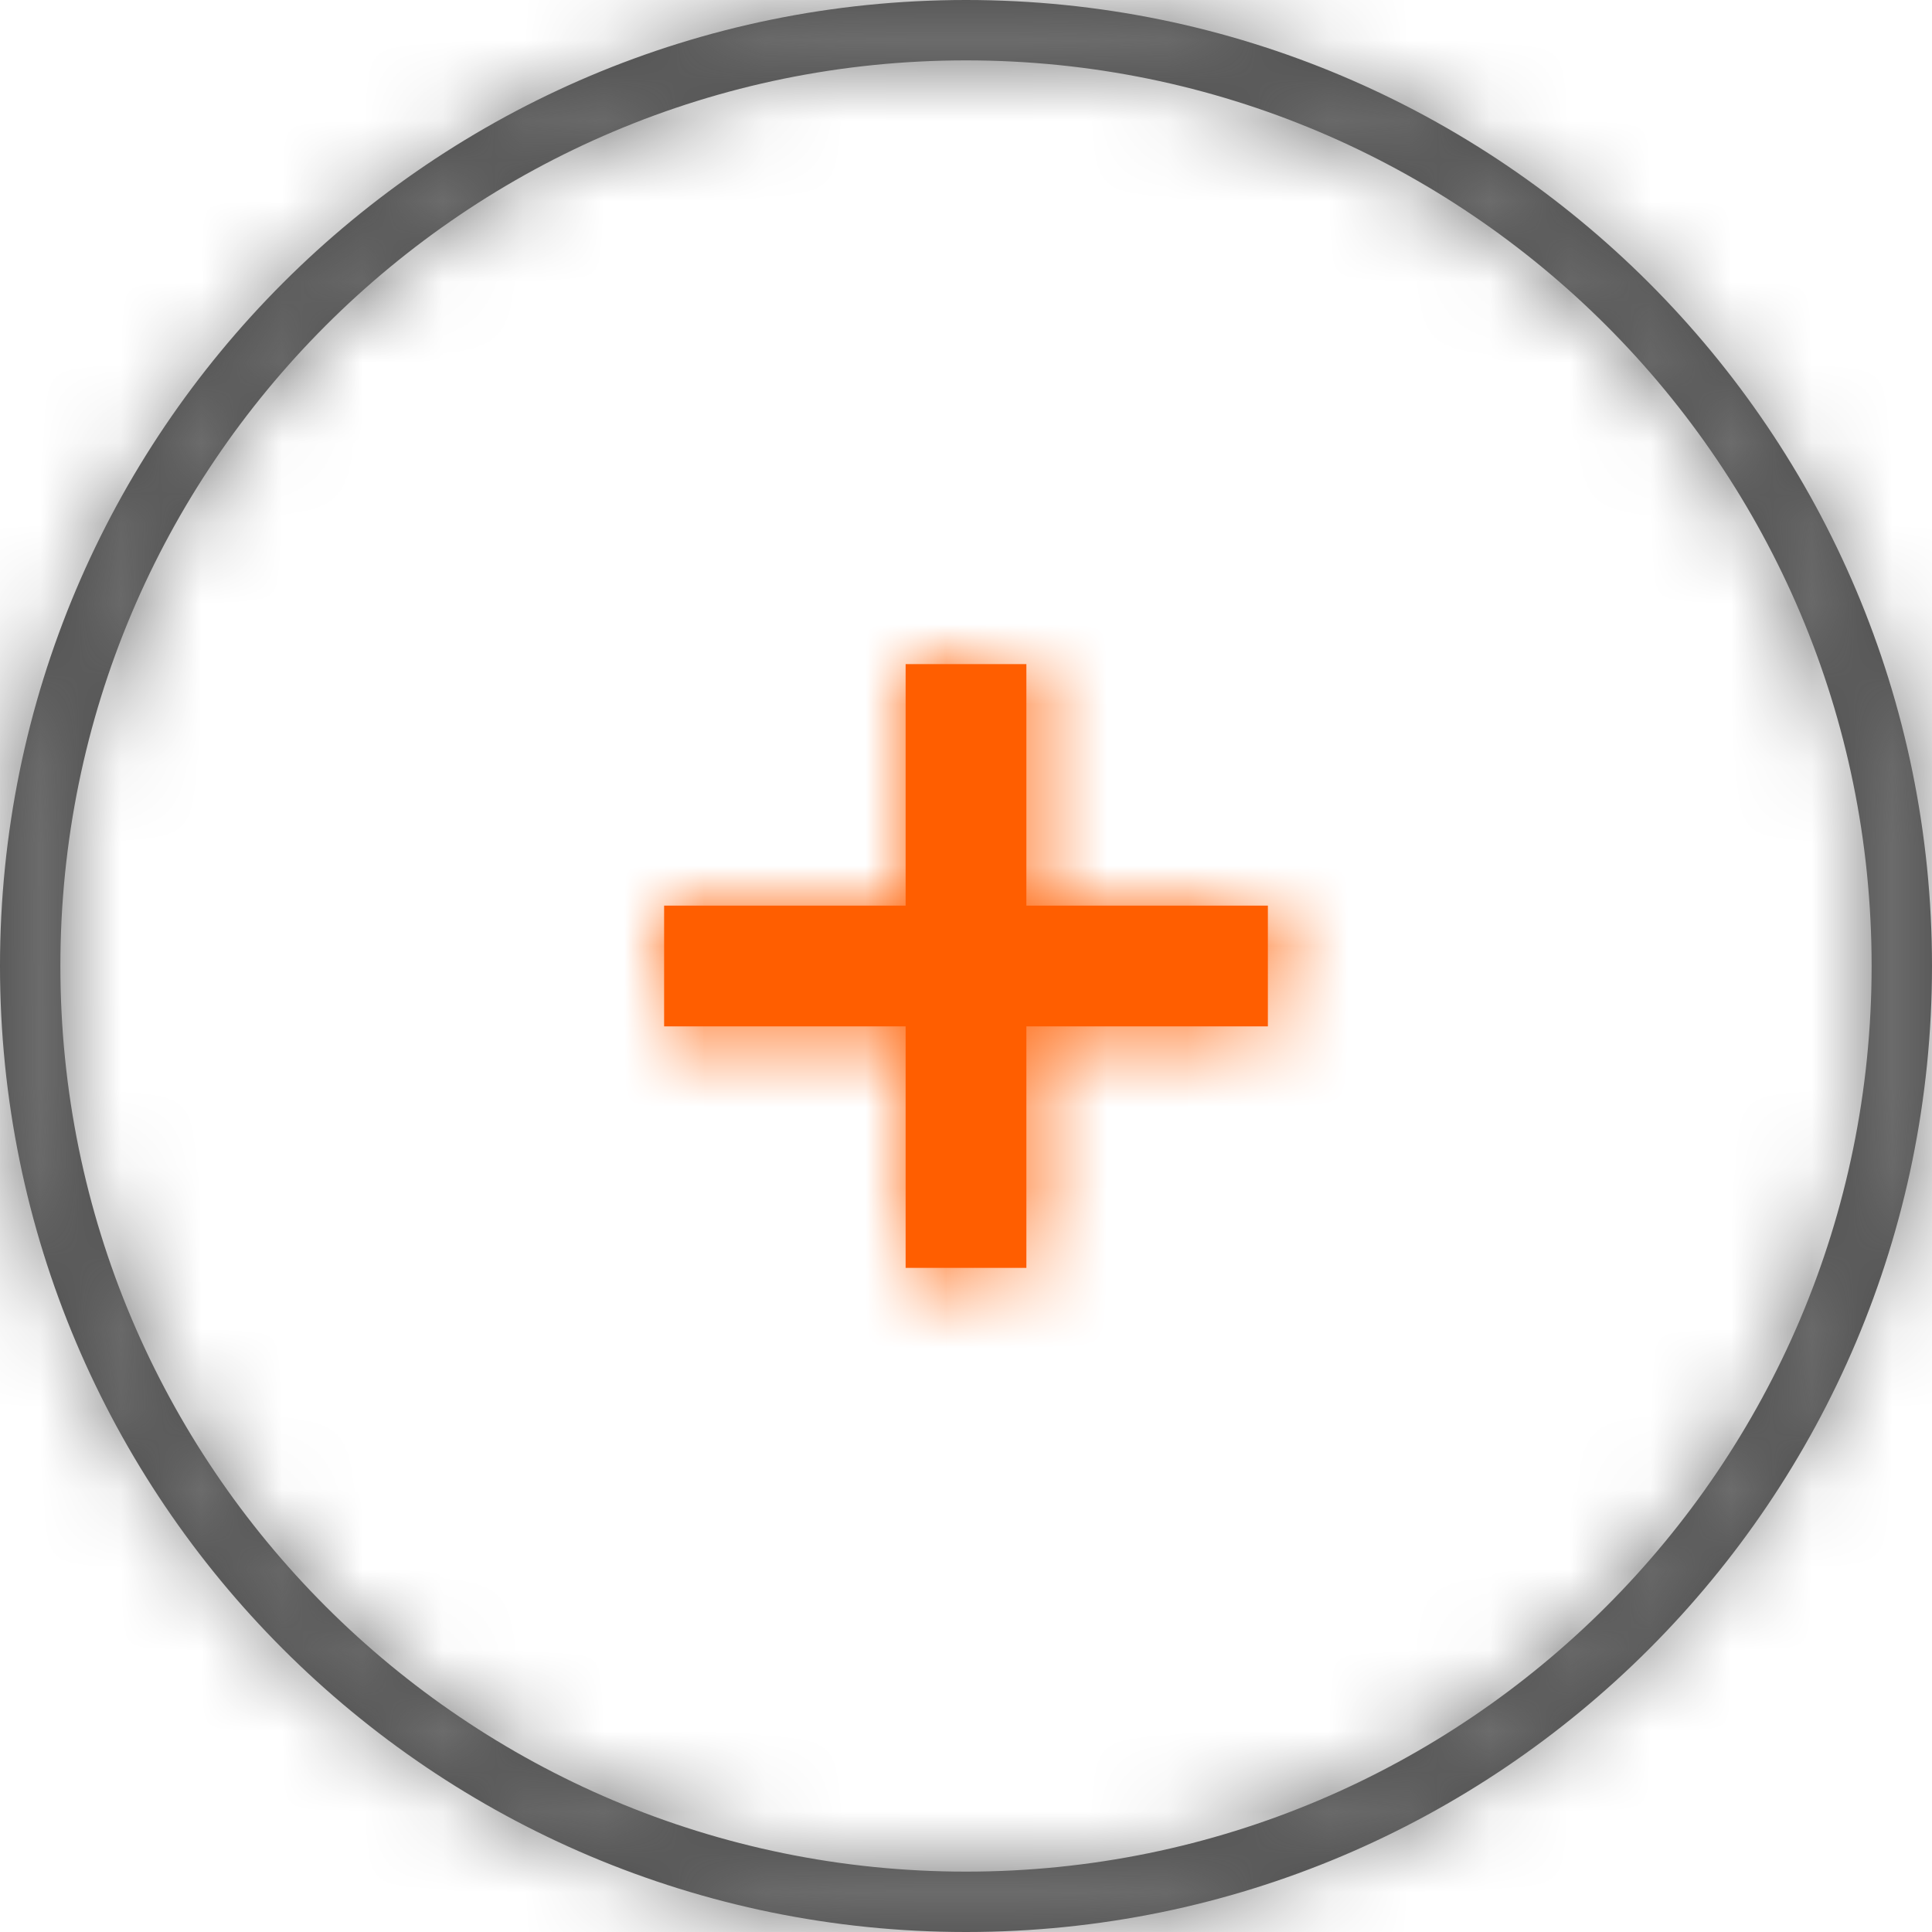
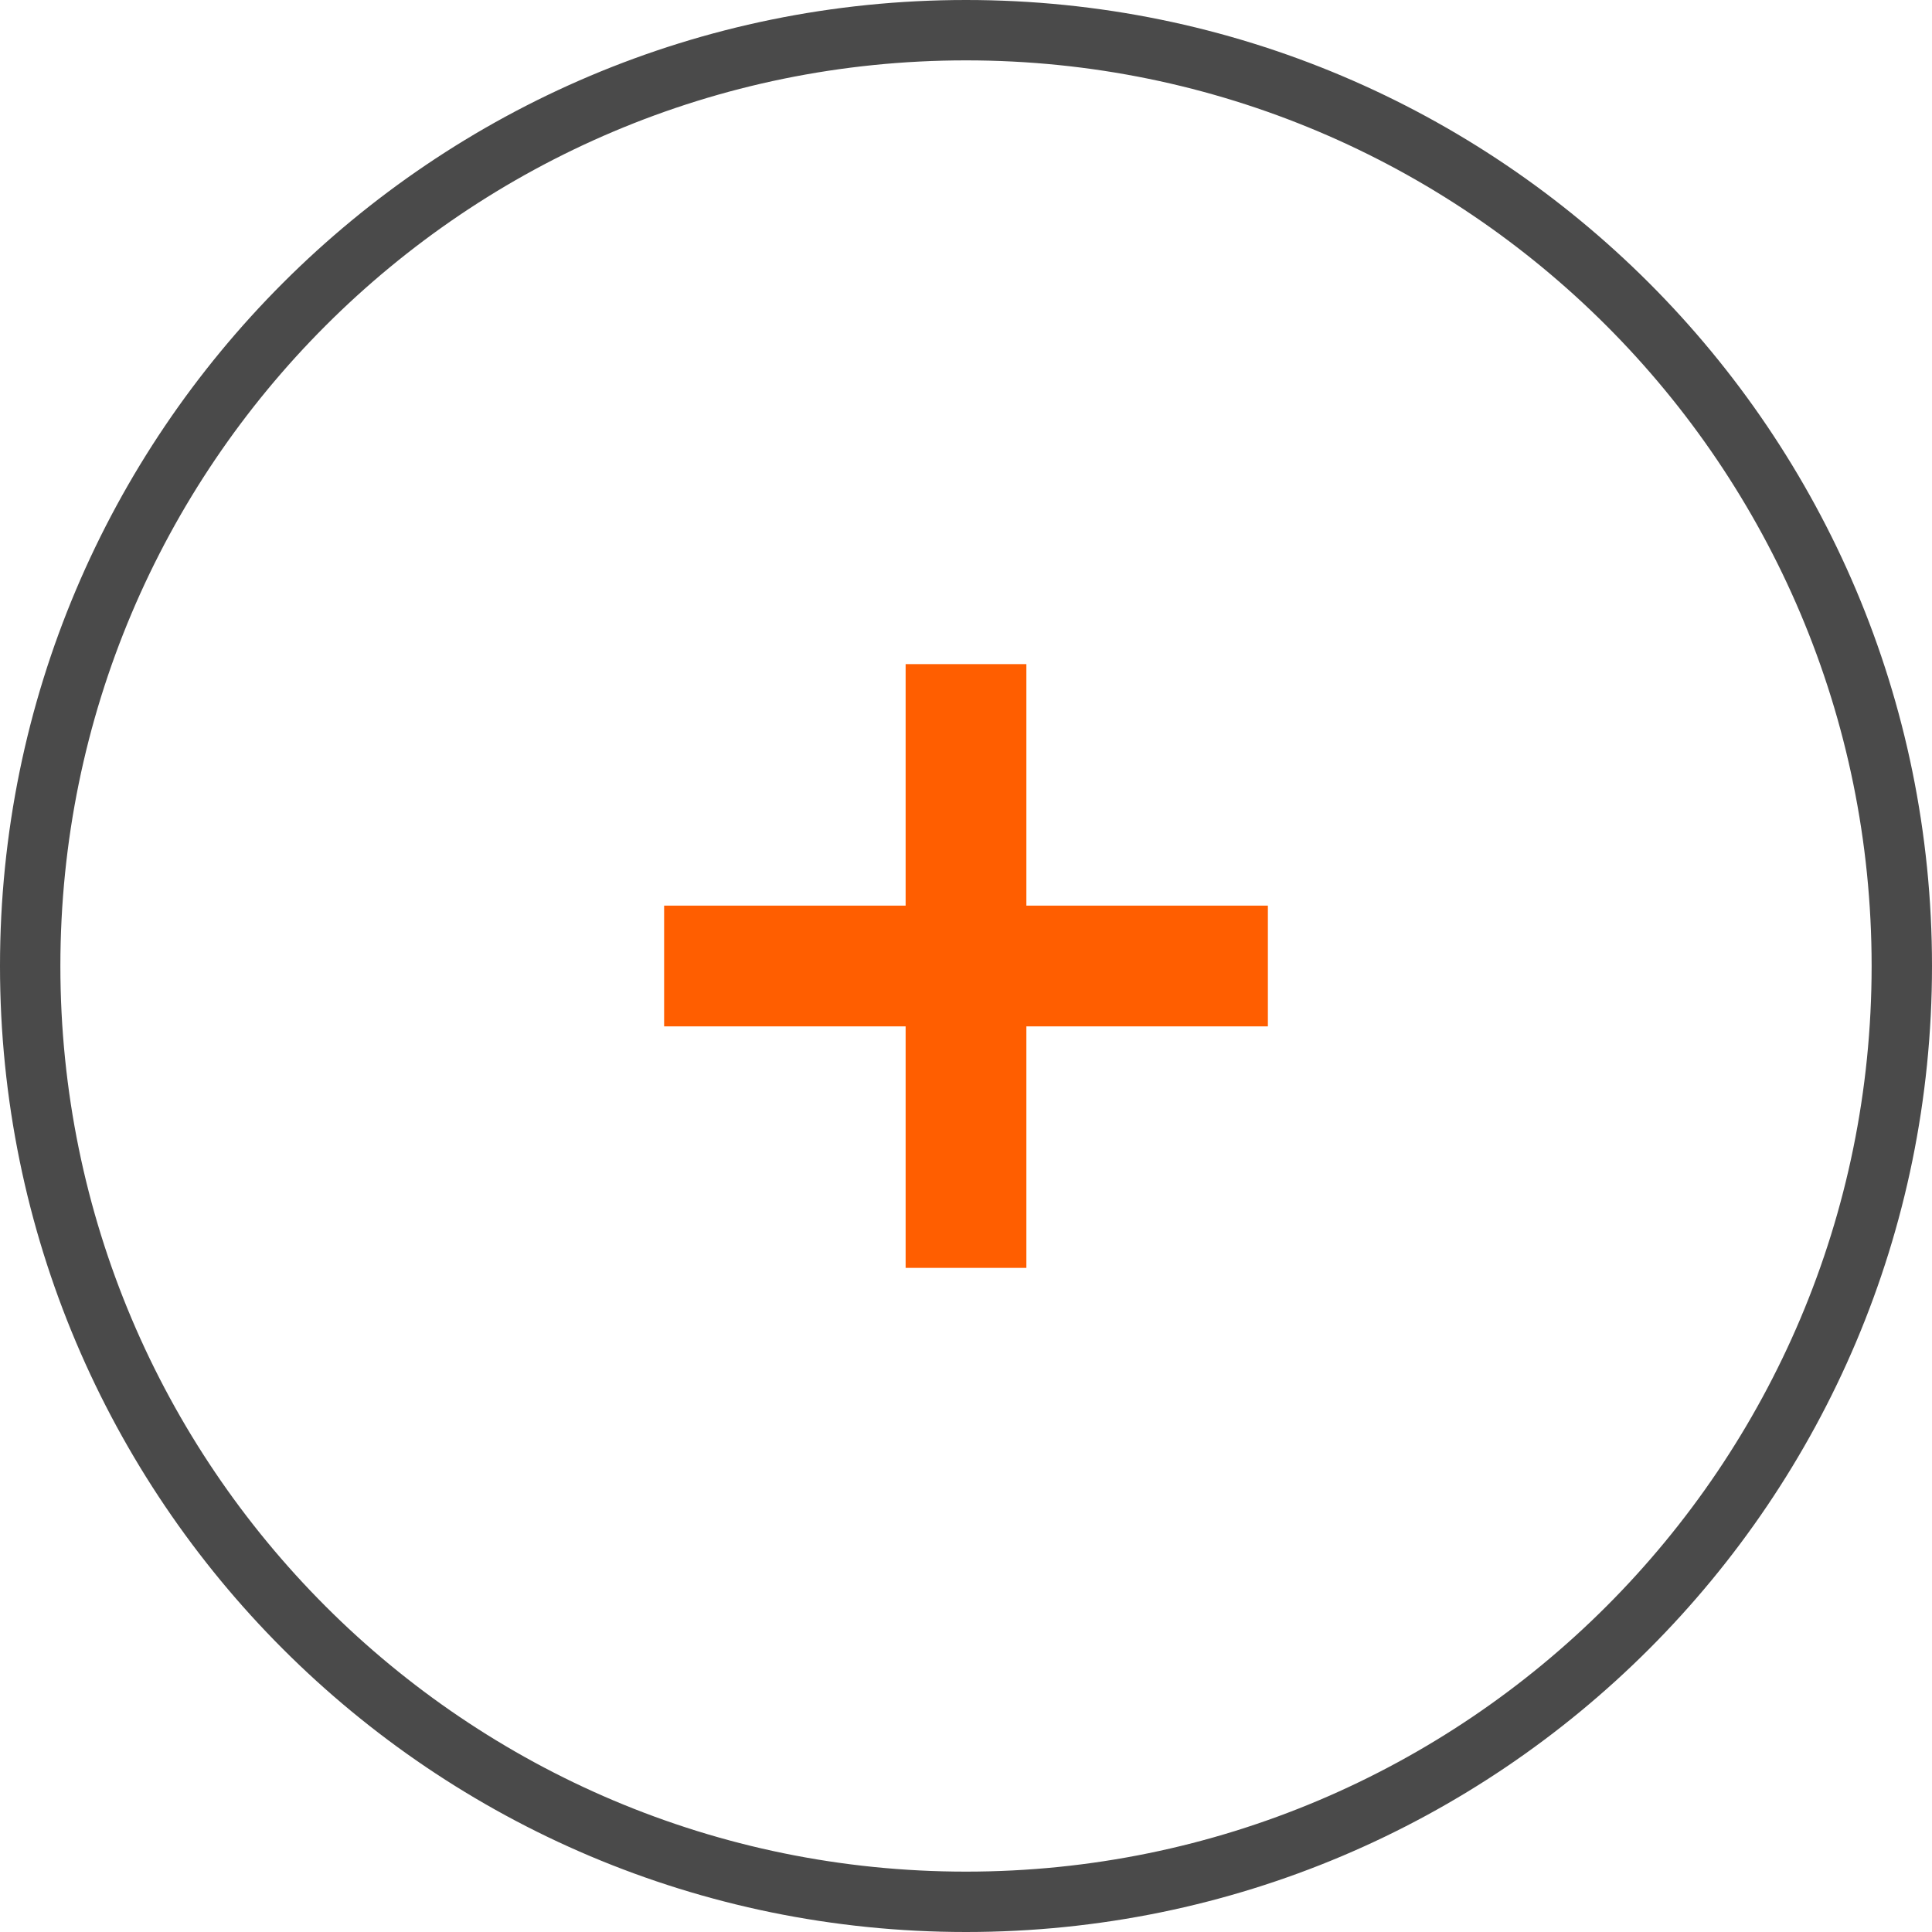
<svg xmlns="http://www.w3.org/2000/svg" xmlns:xlink="http://www.w3.org/1999/xlink" width="24px" height="24px" viewBox="0 0 24 24" version="1.1">
  <title>botões/motor/mais copy</title>
  <defs>
    <path d="M12,0 C18.627,0 24,5.373 24,12 C24,18.627 18.627,24 12,24 C5.373,24 0,18.627 0,12 C0,5.373 5.373,0 12,0 Z M12,0.75 C5.787,0.75 0.75,5.787 0.75,12 C0.75,18.213 5.787,23.25 12,23.25 C18.213,23.25 23.25,18.213 23.25,12 C23.25,5.787 18.213,0.75 12,0.75 Z" id="path-1" />
-     <path d="M4.5,0 L4.5,3 L7.5,3 L7.5,4.5 L4.5,4.5 L4.5,7.5 L3,7.5 L3,4.5 L0,4.5 L0,3 L3,3 L3,0 L4.5,0 Z" id="path-3" />
+     <path d="M4.5,0 L4.5,3 L7.5,3 L7.5,4.5 L4.5,4.5 L4.5,7.5 L3,7.5 L3,4.5 L0,4.5 L0,3 L3,3 L3,0 L4.5,0 " id="path-3" />
  </defs>
  <g id="Desktop" stroke="none" stroke-width="1" fill="none" fill-rule="evenodd">
    <g id="001---[GOL]-Motor---Ida-e-volta-5" transform="translate(-113, -333)">
      <g id="Group-6" transform="translate(113, 333)">
        <g id="Group">
          <g id="botões/motor/mais">
            <g id="componentes-antigos/formularios/Radio_black_empty">
              <g id="color/gray">
                <g>
                  <mask id="mask-2" fill="white">
                    <use xlink:href="#path-1" />
                  </mask>
                  <use id="Mask" fill="#4A4A4A" xlink:href="#path-1" />
                  <g id="componentes-antigos/z/classificado-como-cor/#767676" mask="url(#mask-2)" fill="#767676">
                    <g transform="translate(0, -0.25)" id="Rectangle-2">
-                       <rect x="0" y="0" width="24" height="25" />
-                     </g>
+                       </g>
                  </g>
                </g>
              </g>
            </g>
            <g id="icon/number_picker_black_add" transform="translate(3, 3)">
-               <rect id="hit-area" fill-opacity="0" fill="#D8D8D8" x="0" y="0" width="18" height="18" />
              <g id="ic-number_picker_black_add" transform="translate(5.25, 5.25)">
                <mask id="mask-4" fill="white">
                  <use xlink:href="#path-3" />
                </mask>
                <use id="Mask" fill="#FF5E00" xlink:href="#path-3" />
                <g id="componentes-antigos/z/classificado-como-cor/#ff5e00" mask="url(#mask-4)" fill="#FF5E00">
                  <g transform="translate(-5.25, -5.25)" id="Rectangle-2">
-                     <rect x="0" y="0" width="18" height="18.75" />
-                   </g>
+                     </g>
                </g>
              </g>
            </g>
          </g>
        </g>
      </g>
    </g>
  </g>
</svg>